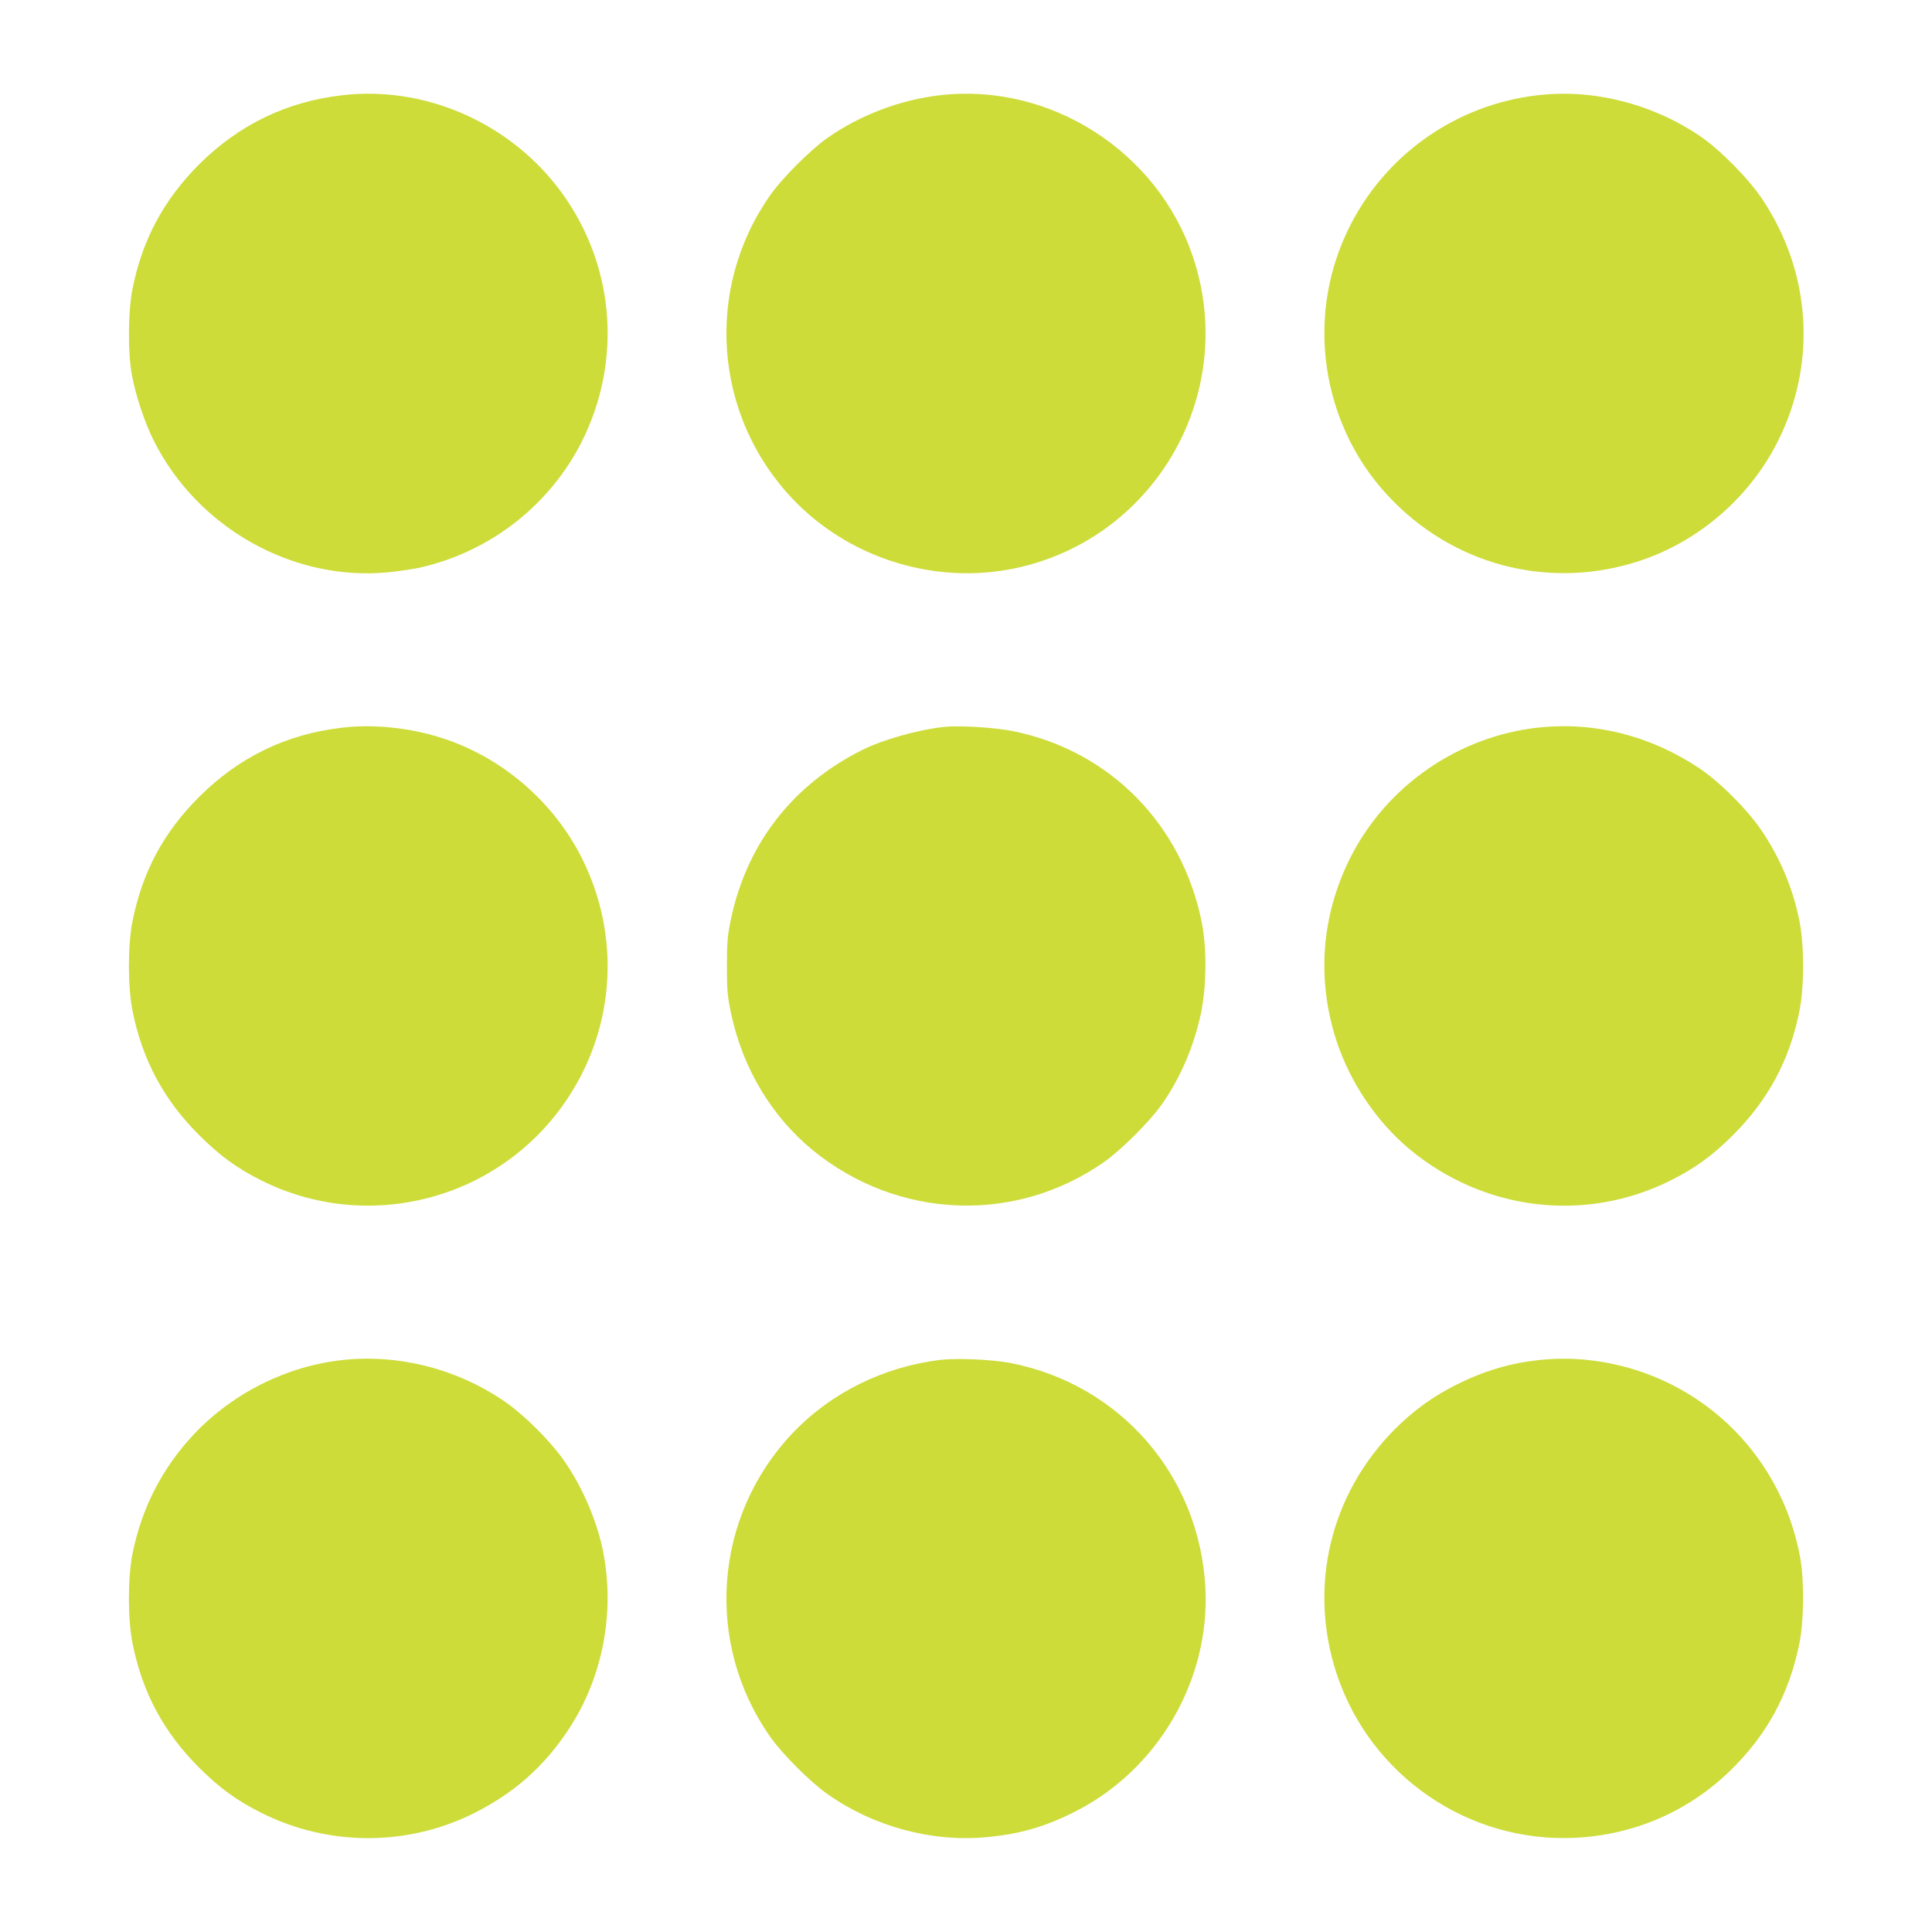
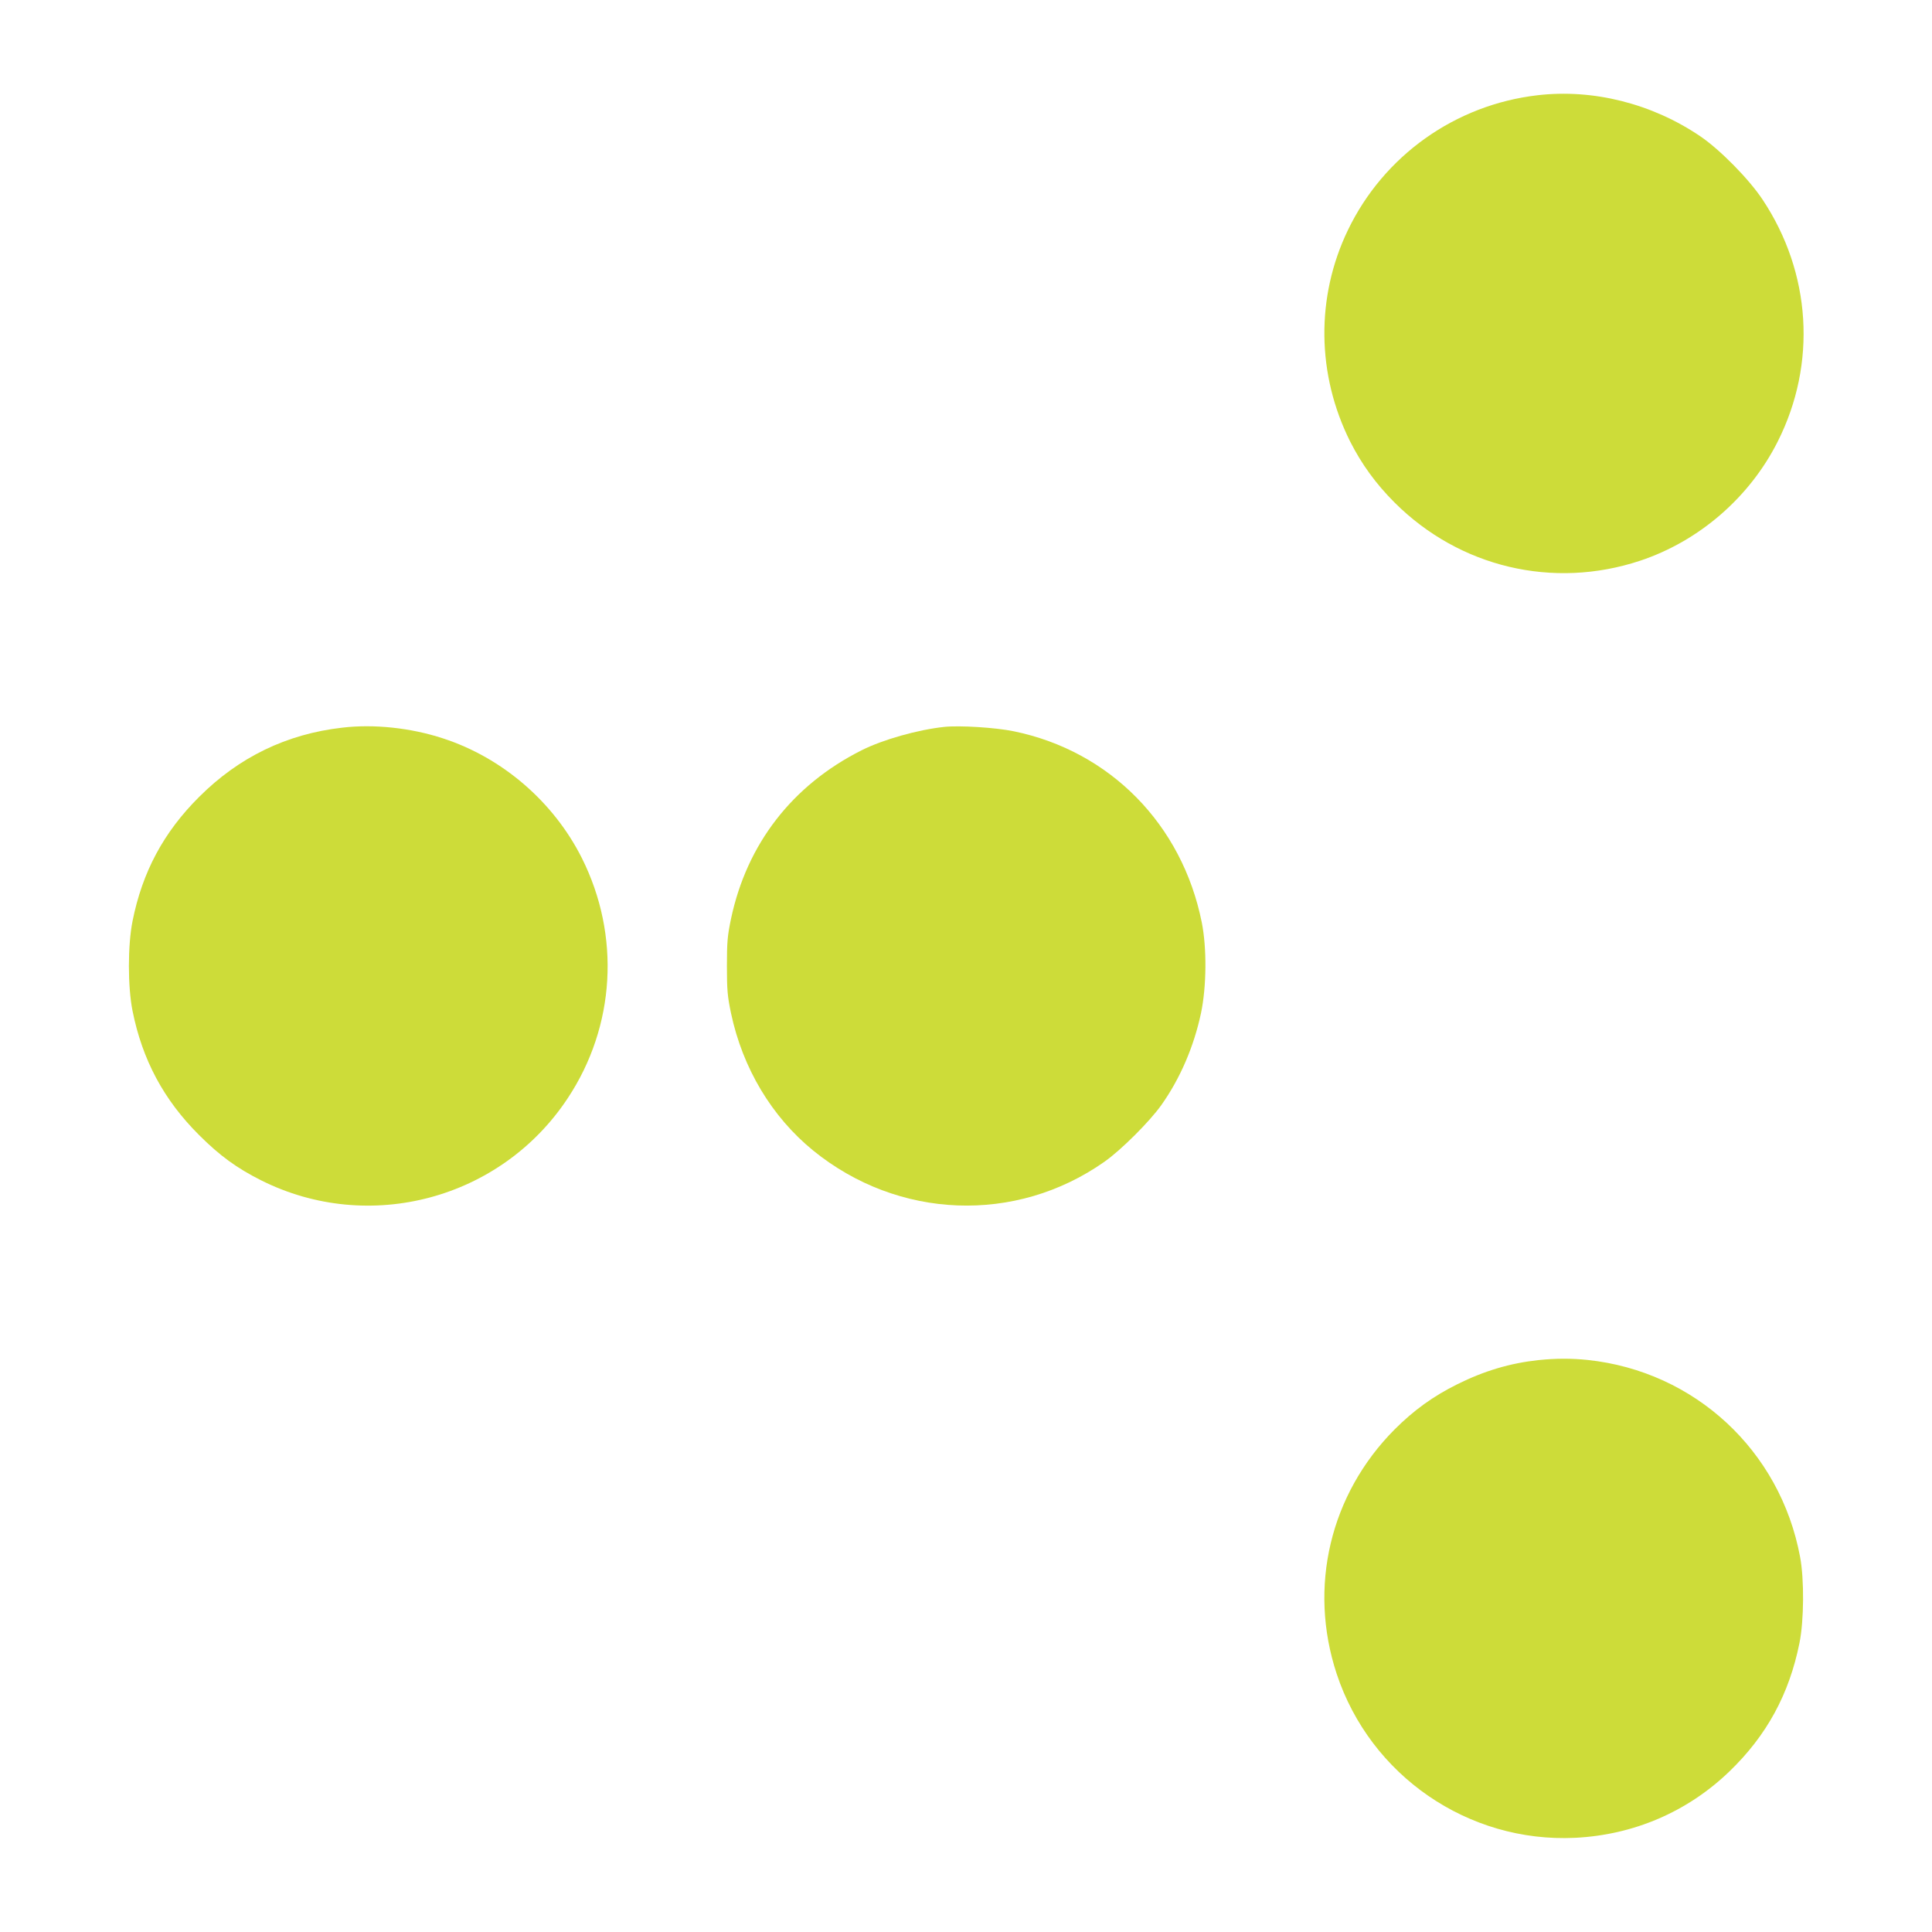
<svg xmlns="http://www.w3.org/2000/svg" version="1.0" width="1280pt" height="1280pt" viewBox="0 0 1280 1280" preserveAspectRatio="xMidYMid meet">
  <g transform="translate(0,1280) scale(0.1,-0.1)" fill="#cddc39" stroke="none">
-     <path d="M2267 12169 c-368 -42 -685 -196 -948 -458 -235 -236 -376 -499 -441 -824 -30 -151 -32 -423 -4 -572 25 -137 86 -319 147 -439 291 -575 919 -927 1547 -868 70 7 165 21 212 31 465 104 862 413 1075 836 257 513 222 1114 -93 1590 -326 494 -916 772 -1495 704z" />
-     <path d="M6227 12169 c-263 -30 -530 -132 -744 -282 -113 -79 -301 -267 -380 -380 -437 -621 -375 -1461 148 -2012 362 -381 905 -560 1422 -470 958 169 1541 1152 1230 2075 -235 699 -948 1154 -1676 1069z" />
    <path d="M10187 12169 c-546 -63 -1020 -401 -1257 -894 -213 -443 -207 -956 15 -1400 76 -150 170 -280 295 -405 430 -429 1050 -576 1626 -385 391 130 726 420 912 790 260 516 222 1117 -100 1602 -90 136 -283 332 -413 420 -320 217 -710 315 -1078 272z" />
-     <path d="M2267 7979 c-368 -42 -684 -195 -948 -459 -235 -234 -376 -497 -441 -823 -32 -161 -32 -433 0 -594 65 -325 207 -590 441 -823 137 -137 250 -219 411 -300 716 -359 1590 -125 2032 545 315 476 350 1077 93 1590 -187 372 -526 665 -920 793 -213 70 -458 96 -668 71z" />
+     <path d="M2267 7979 c-368 -42 -684 -195 -948 -459 -235 -234 -376 -497 -441 -823 -32 -161 -32 -433 0 -594 65 -325 207 -590 441 -823 137 -137 250 -219 411 -300 716 -359 1590 -125 2032 545 315 476 350 1077 93 1590 -187 372 -526 665 -920 793 -213 70 -458 96 -668 71" />
    <path d="M6255 7984 c-176 -19 -406 -84 -547 -155 -459 -231 -760 -620 -865 -1117 -23 -111 -27 -150 -27 -312 0 -162 4 -201 27 -312 77 -365 270 -687 545 -911 563 -457 1342 -487 1929 -74 110 77 299 266 376 374 126 177 217 390 264 611 37 177 39 431 5 601 -130 649 -608 1135 -1245 1266 -120 25 -360 40 -462 29z" />
-     <path d="M10195 7980 c-533 -57 -1010 -387 -1250 -865 -192 -384 -223 -807 -89 -1215 89 -270 263 -529 477 -709 494 -414 1168 -496 1737 -211 163 82 274 163 411 299 235 235 376 498 441 824 32 161 32 433 0 594 -43 215 -123 408 -246 593 -90 137 -282 330 -416 419 -325 217 -693 310 -1065 271z" />
-     <path d="M2274 3790 c-370 -39 -727 -216 -986 -489 -210 -221 -349 -490 -410 -794 -32 -161 -32 -433 0 -594 65 -326 206 -589 441 -824 137 -136 248 -217 411 -299 447 -224 971 -224 1414 -1 264 133 461 308 623 553 227 344 310 778 227 1187 -40 199 -141 431 -262 601 -86 121 -251 287 -372 373 -313 222 -708 327 -1086 287z" />
-     <path d="M6235 3791 c-379 -45 -728 -217 -984 -486 -523 -551 -585 -1391 -148 -2012 79 -113 267 -301 380 -380 304 -214 687 -318 1049 -285 225 20 399 71 599 174 544 279 886 869 855 1476 -38 745 -564 1351 -1293 1492 -121 23 -347 33 -458 21z" />
    <path d="M10193 3789 c-187 -20 -359 -71 -538 -160 -159 -79 -287 -171 -415 -299 -428 -430 -574 -1045 -384 -1620 223 -674 871 -1120 1579 -1086 388 19 745 172 1023 440 247 238 396 512 464 851 30 148 32 422 4 570 -131 705 -698 1230 -1408 1305 -108 11 -209 11 -325 -1z" />
  </g>
</svg>